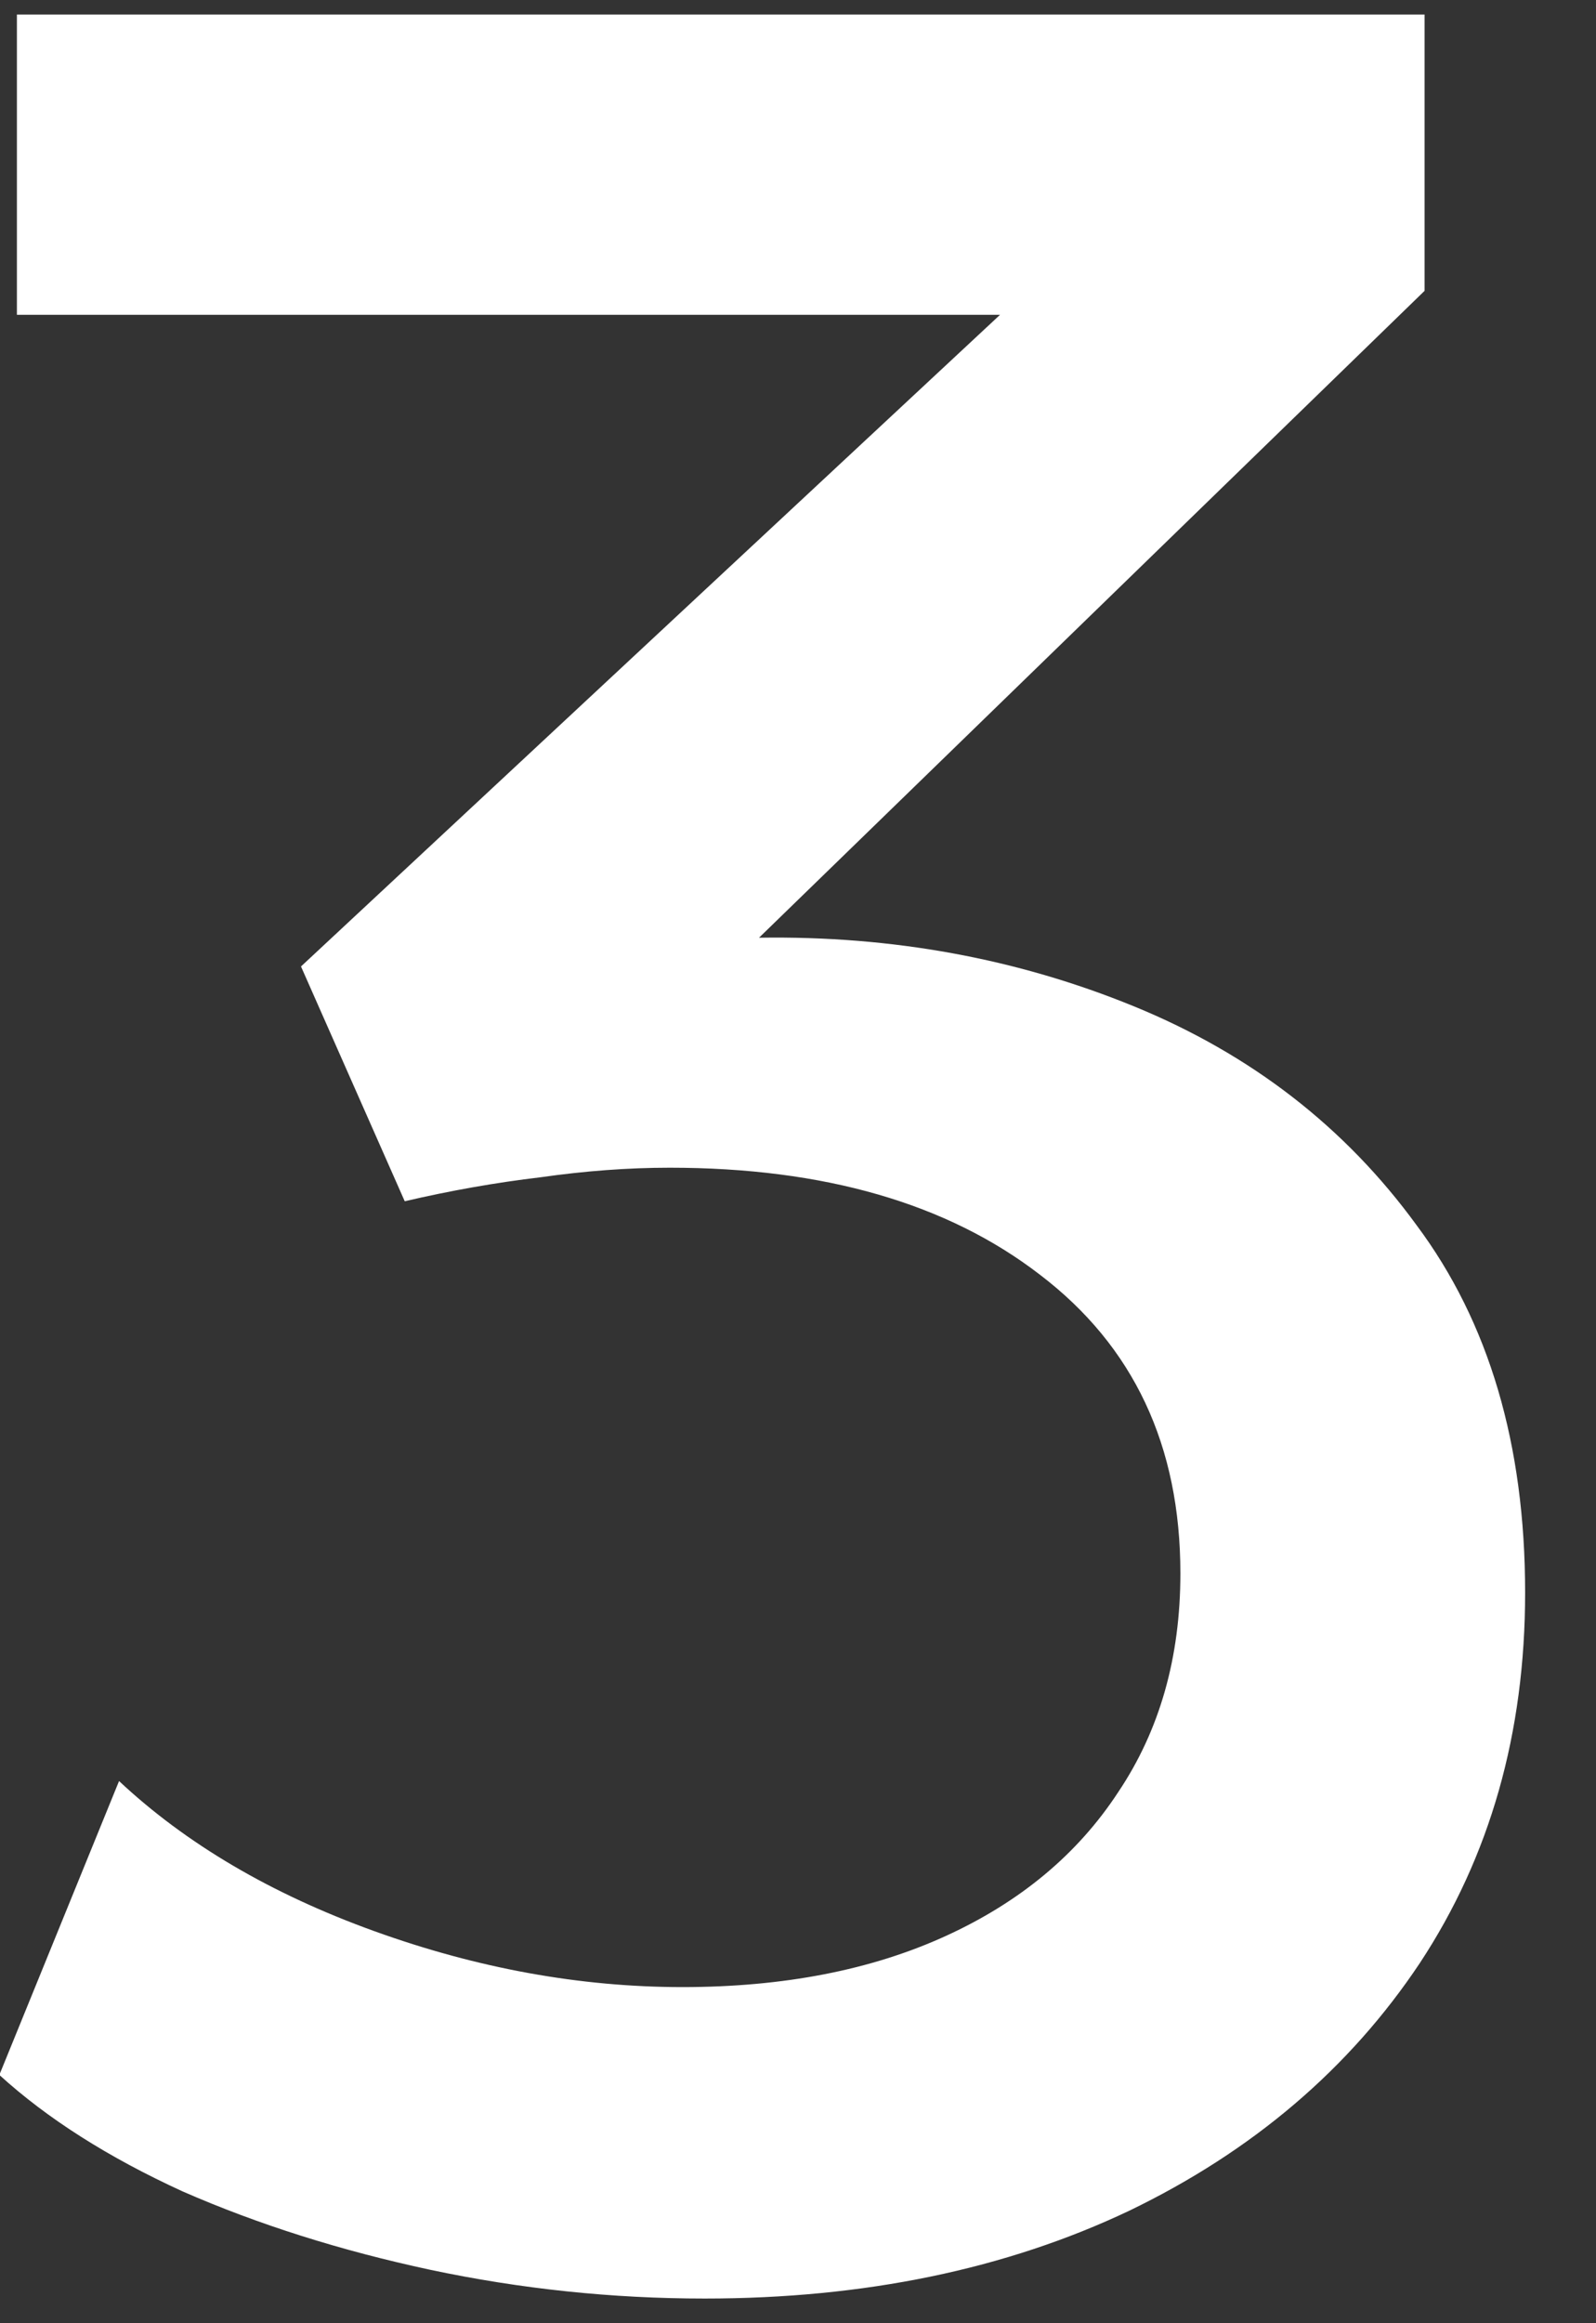
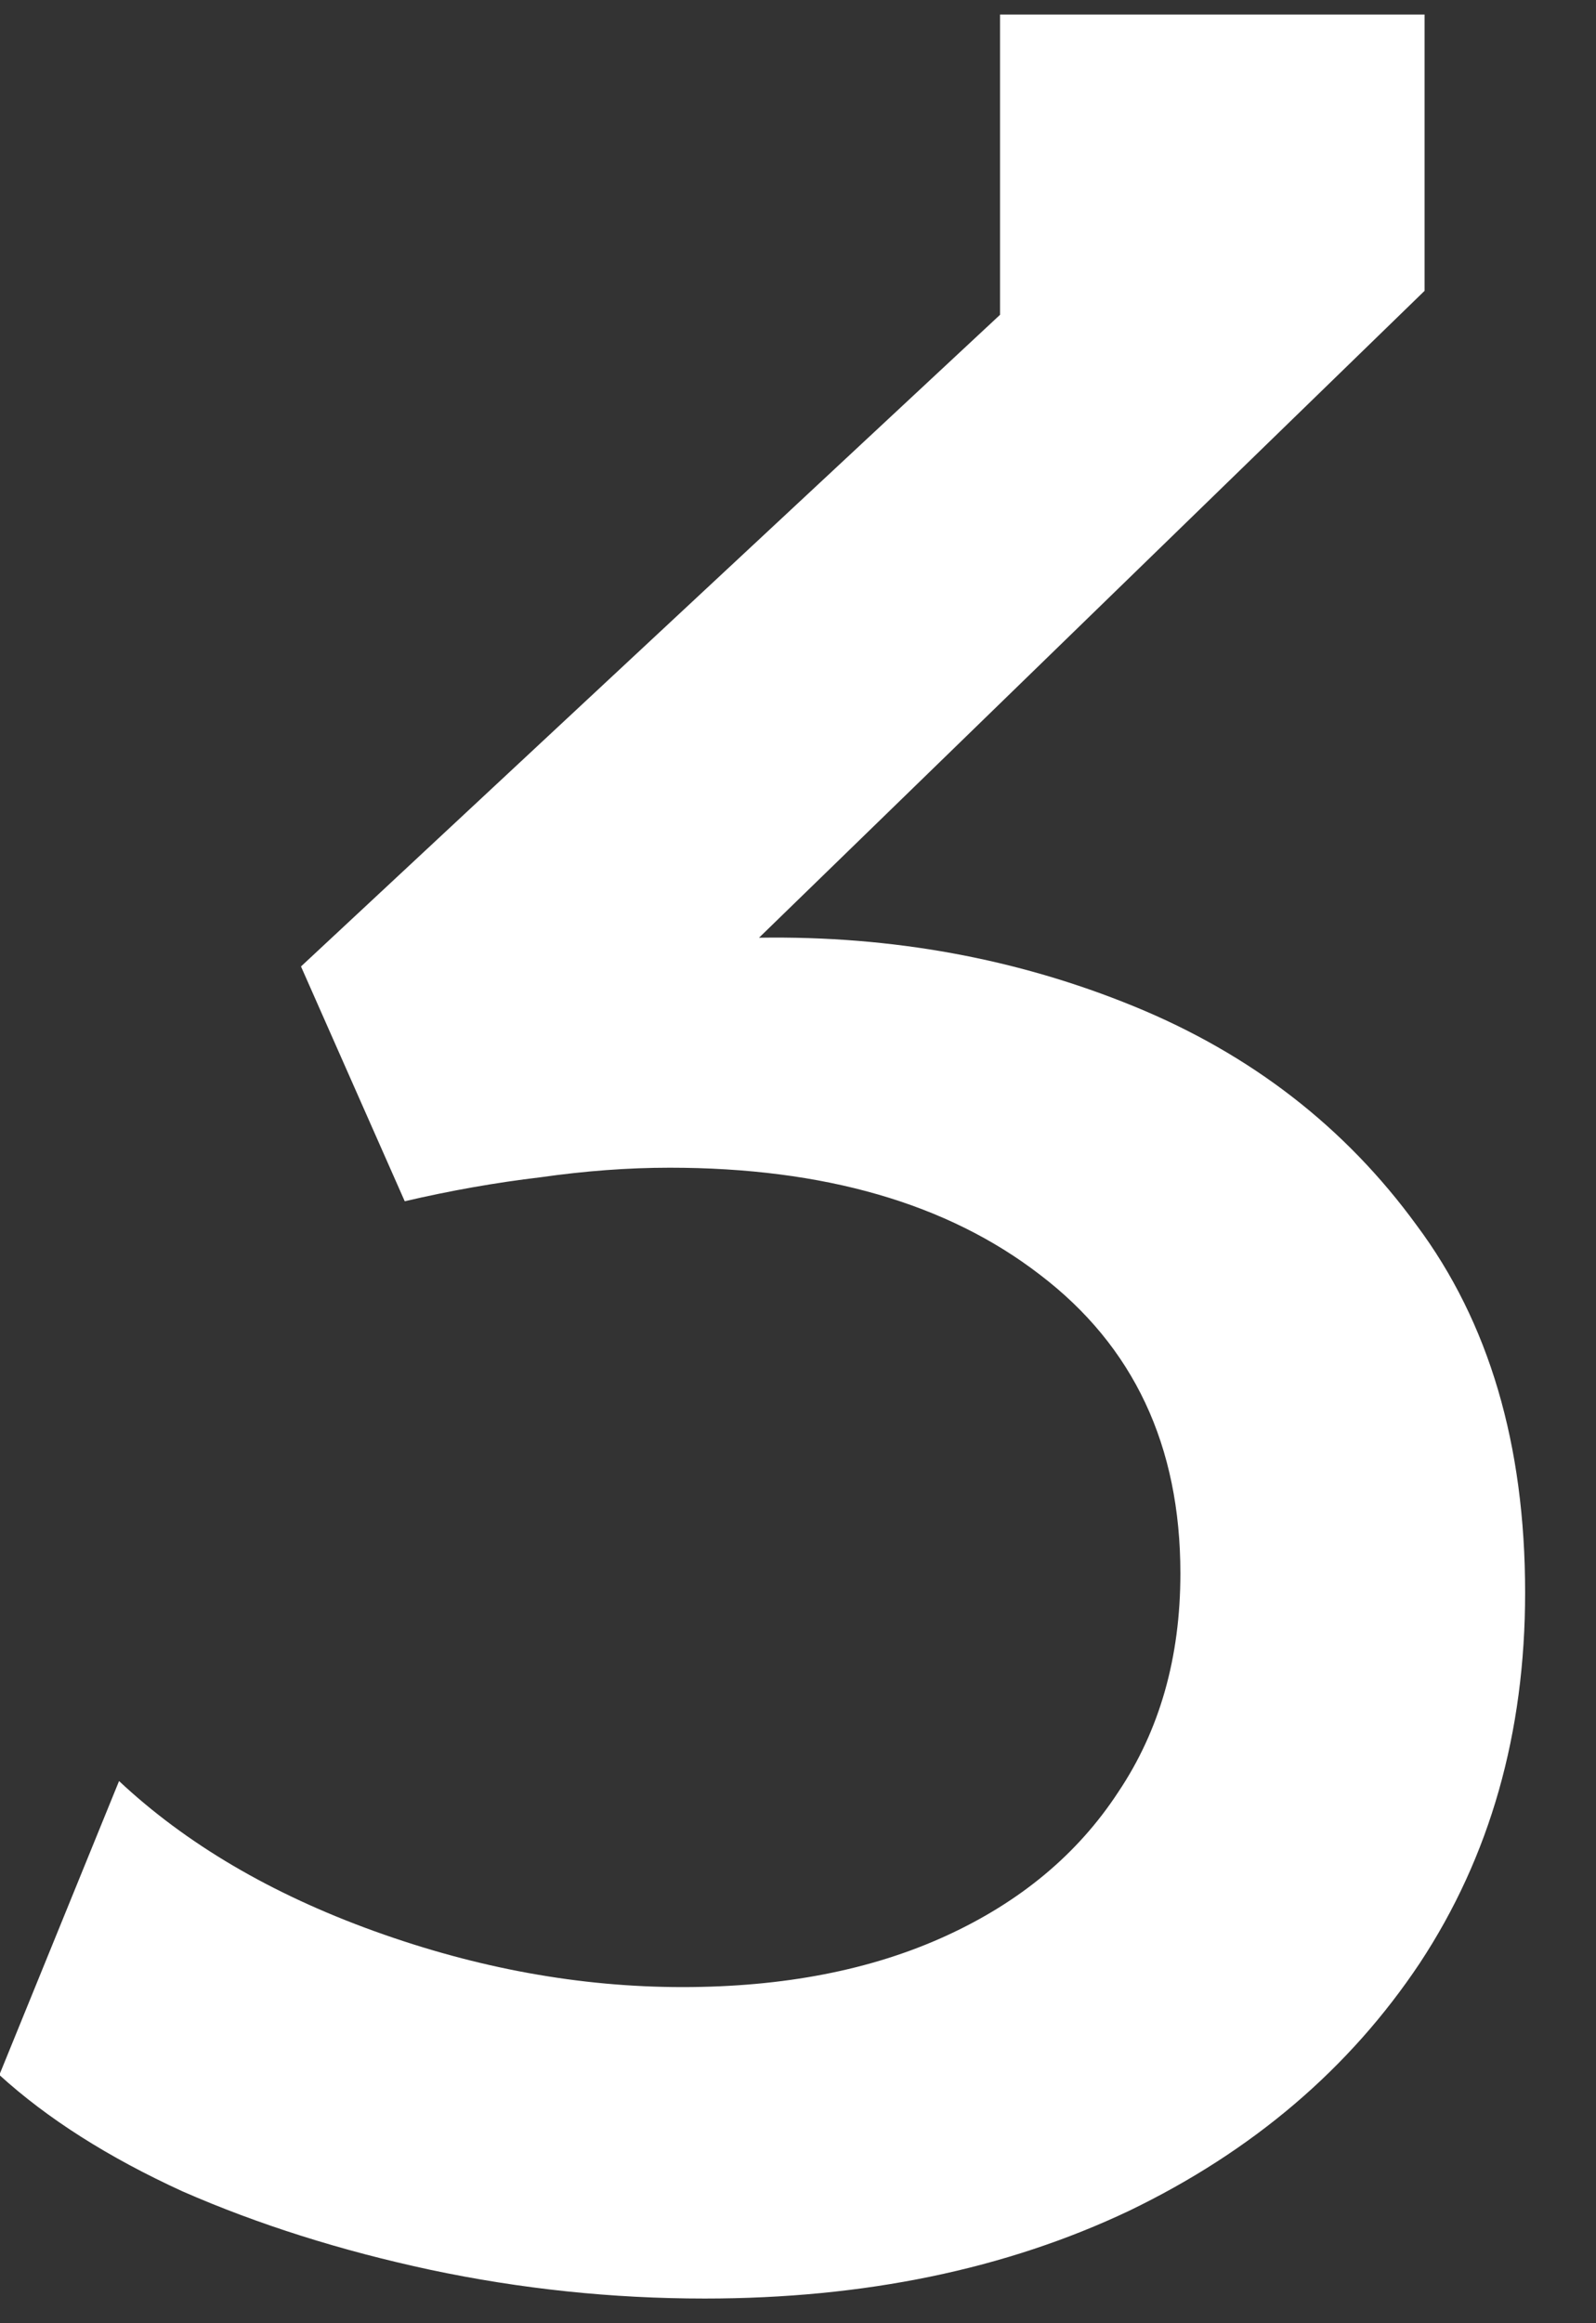
<svg xmlns="http://www.w3.org/2000/svg" width="22" height="32" viewBox="0 0 22 32" fill="none">
  <rect x="0" y="0" width="22" height="32" fill="#333333" stroke="none" />
-   <path d="M9.715 31.66C8.439 31.66 7.178 31.528 5.931 31.264C4.699 31 3.562 30.641 2.521 30.186C1.494 29.717 0.651 29.181 -0.009 28.58L1.641 24.532C2.565 25.397 3.738 26.087 5.161 26.6C6.584 27.113 7.999 27.37 9.407 27.37C10.8 27.37 12.01 27.135 13.037 26.666C14.064 26.197 14.856 25.537 15.413 24.686C15.985 23.835 16.271 22.831 16.271 21.672C16.271 19.912 15.626 18.541 14.335 17.558C13.059 16.575 11.358 16.084 9.231 16.084C8.659 16.084 8.065 16.128 7.449 16.216C6.833 16.289 6.21 16.399 5.579 16.546L4.149 13.312L13.785 4.336H0.233V0.2H19.637V4.006L10.463 12.916C12.296 12.887 14.02 13.202 15.633 13.862C17.246 14.522 18.544 15.527 19.527 16.876C20.524 18.211 21.023 19.897 21.023 21.936C21.023 23.872 20.539 25.573 19.571 27.04C18.603 28.492 17.268 29.629 15.567 30.45C13.866 31.257 11.915 31.66 9.715 31.66Z" fill="white" />
+   <path d="M9.715 31.66C8.439 31.66 7.178 31.528 5.931 31.264C4.699 31 3.562 30.641 2.521 30.186C1.494 29.717 0.651 29.181 -0.009 28.58L1.641 24.532C2.565 25.397 3.738 26.087 5.161 26.6C6.584 27.113 7.999 27.37 9.407 27.37C10.8 27.37 12.01 27.135 13.037 26.666C14.064 26.197 14.856 25.537 15.413 24.686C15.985 23.835 16.271 22.831 16.271 21.672C16.271 19.912 15.626 18.541 14.335 17.558C13.059 16.575 11.358 16.084 9.231 16.084C8.659 16.084 8.065 16.128 7.449 16.216C6.833 16.289 6.21 16.399 5.579 16.546L4.149 13.312L13.785 4.336V0.2H19.637V4.006L10.463 12.916C12.296 12.887 14.02 13.202 15.633 13.862C17.246 14.522 18.544 15.527 19.527 16.876C20.524 18.211 21.023 19.897 21.023 21.936C21.023 23.872 20.539 25.573 19.571 27.04C18.603 28.492 17.268 29.629 15.567 30.45C13.866 31.257 11.915 31.66 9.715 31.66Z" fill="white" />
</svg>